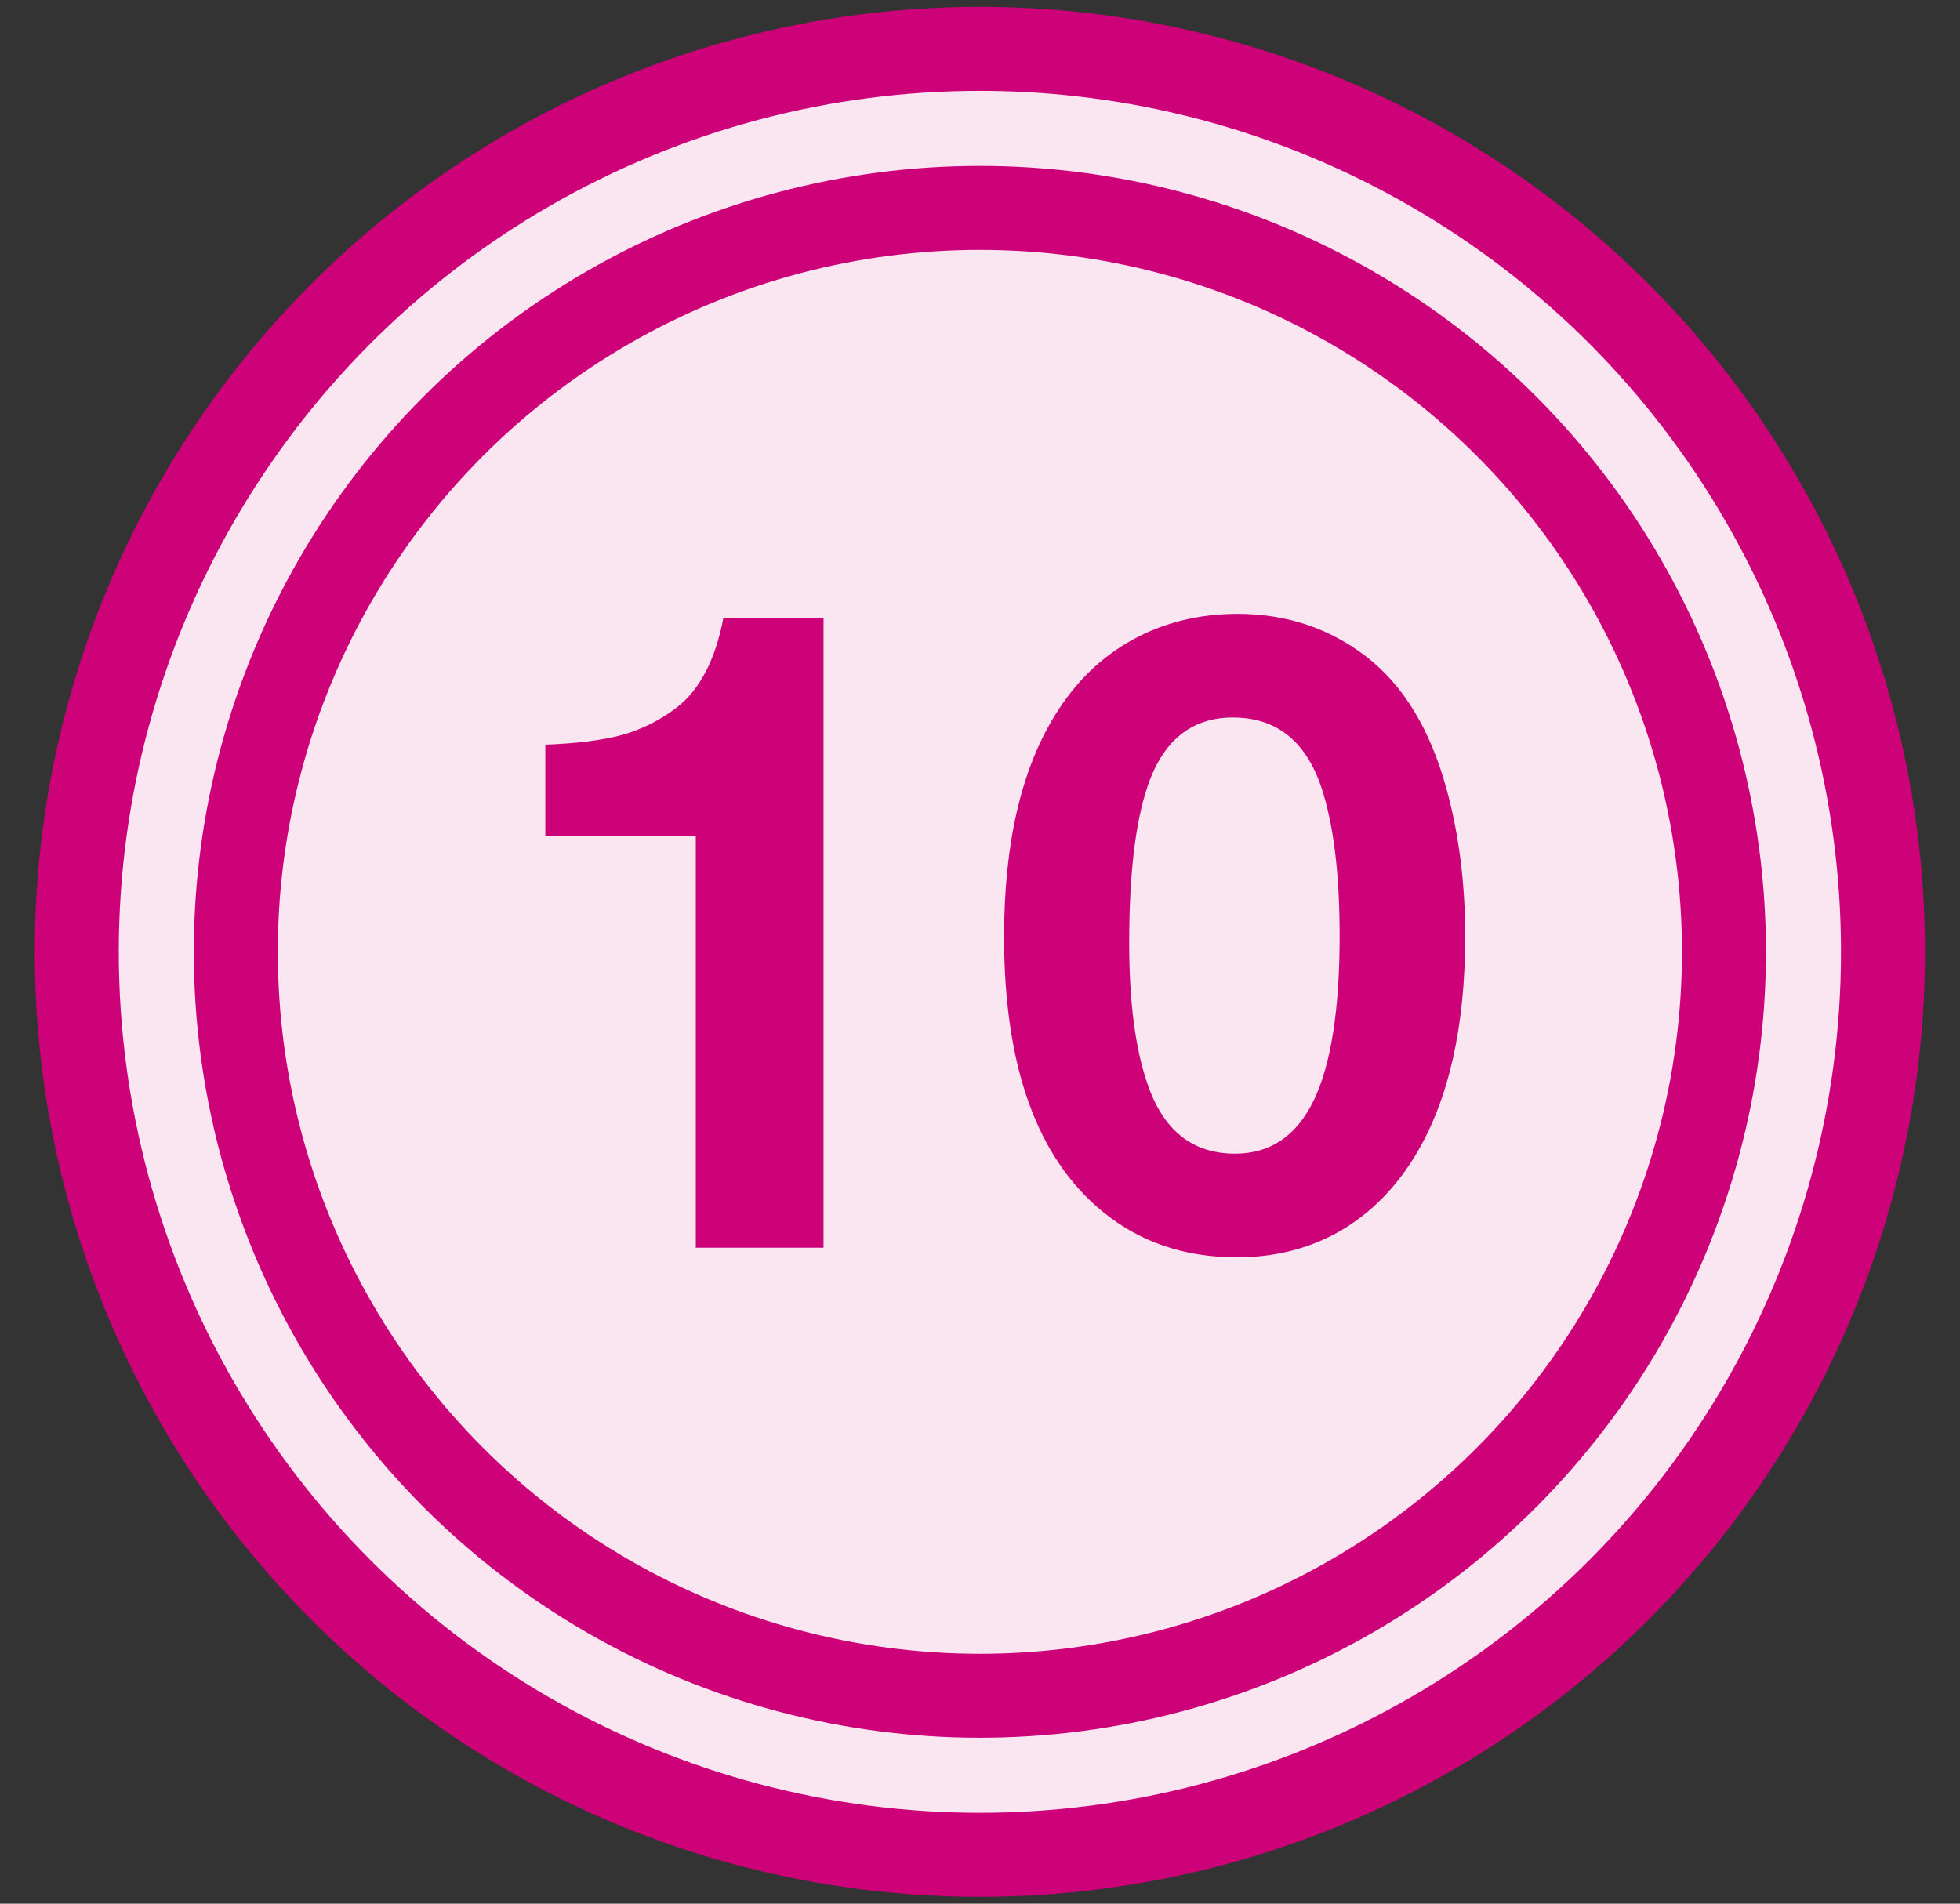
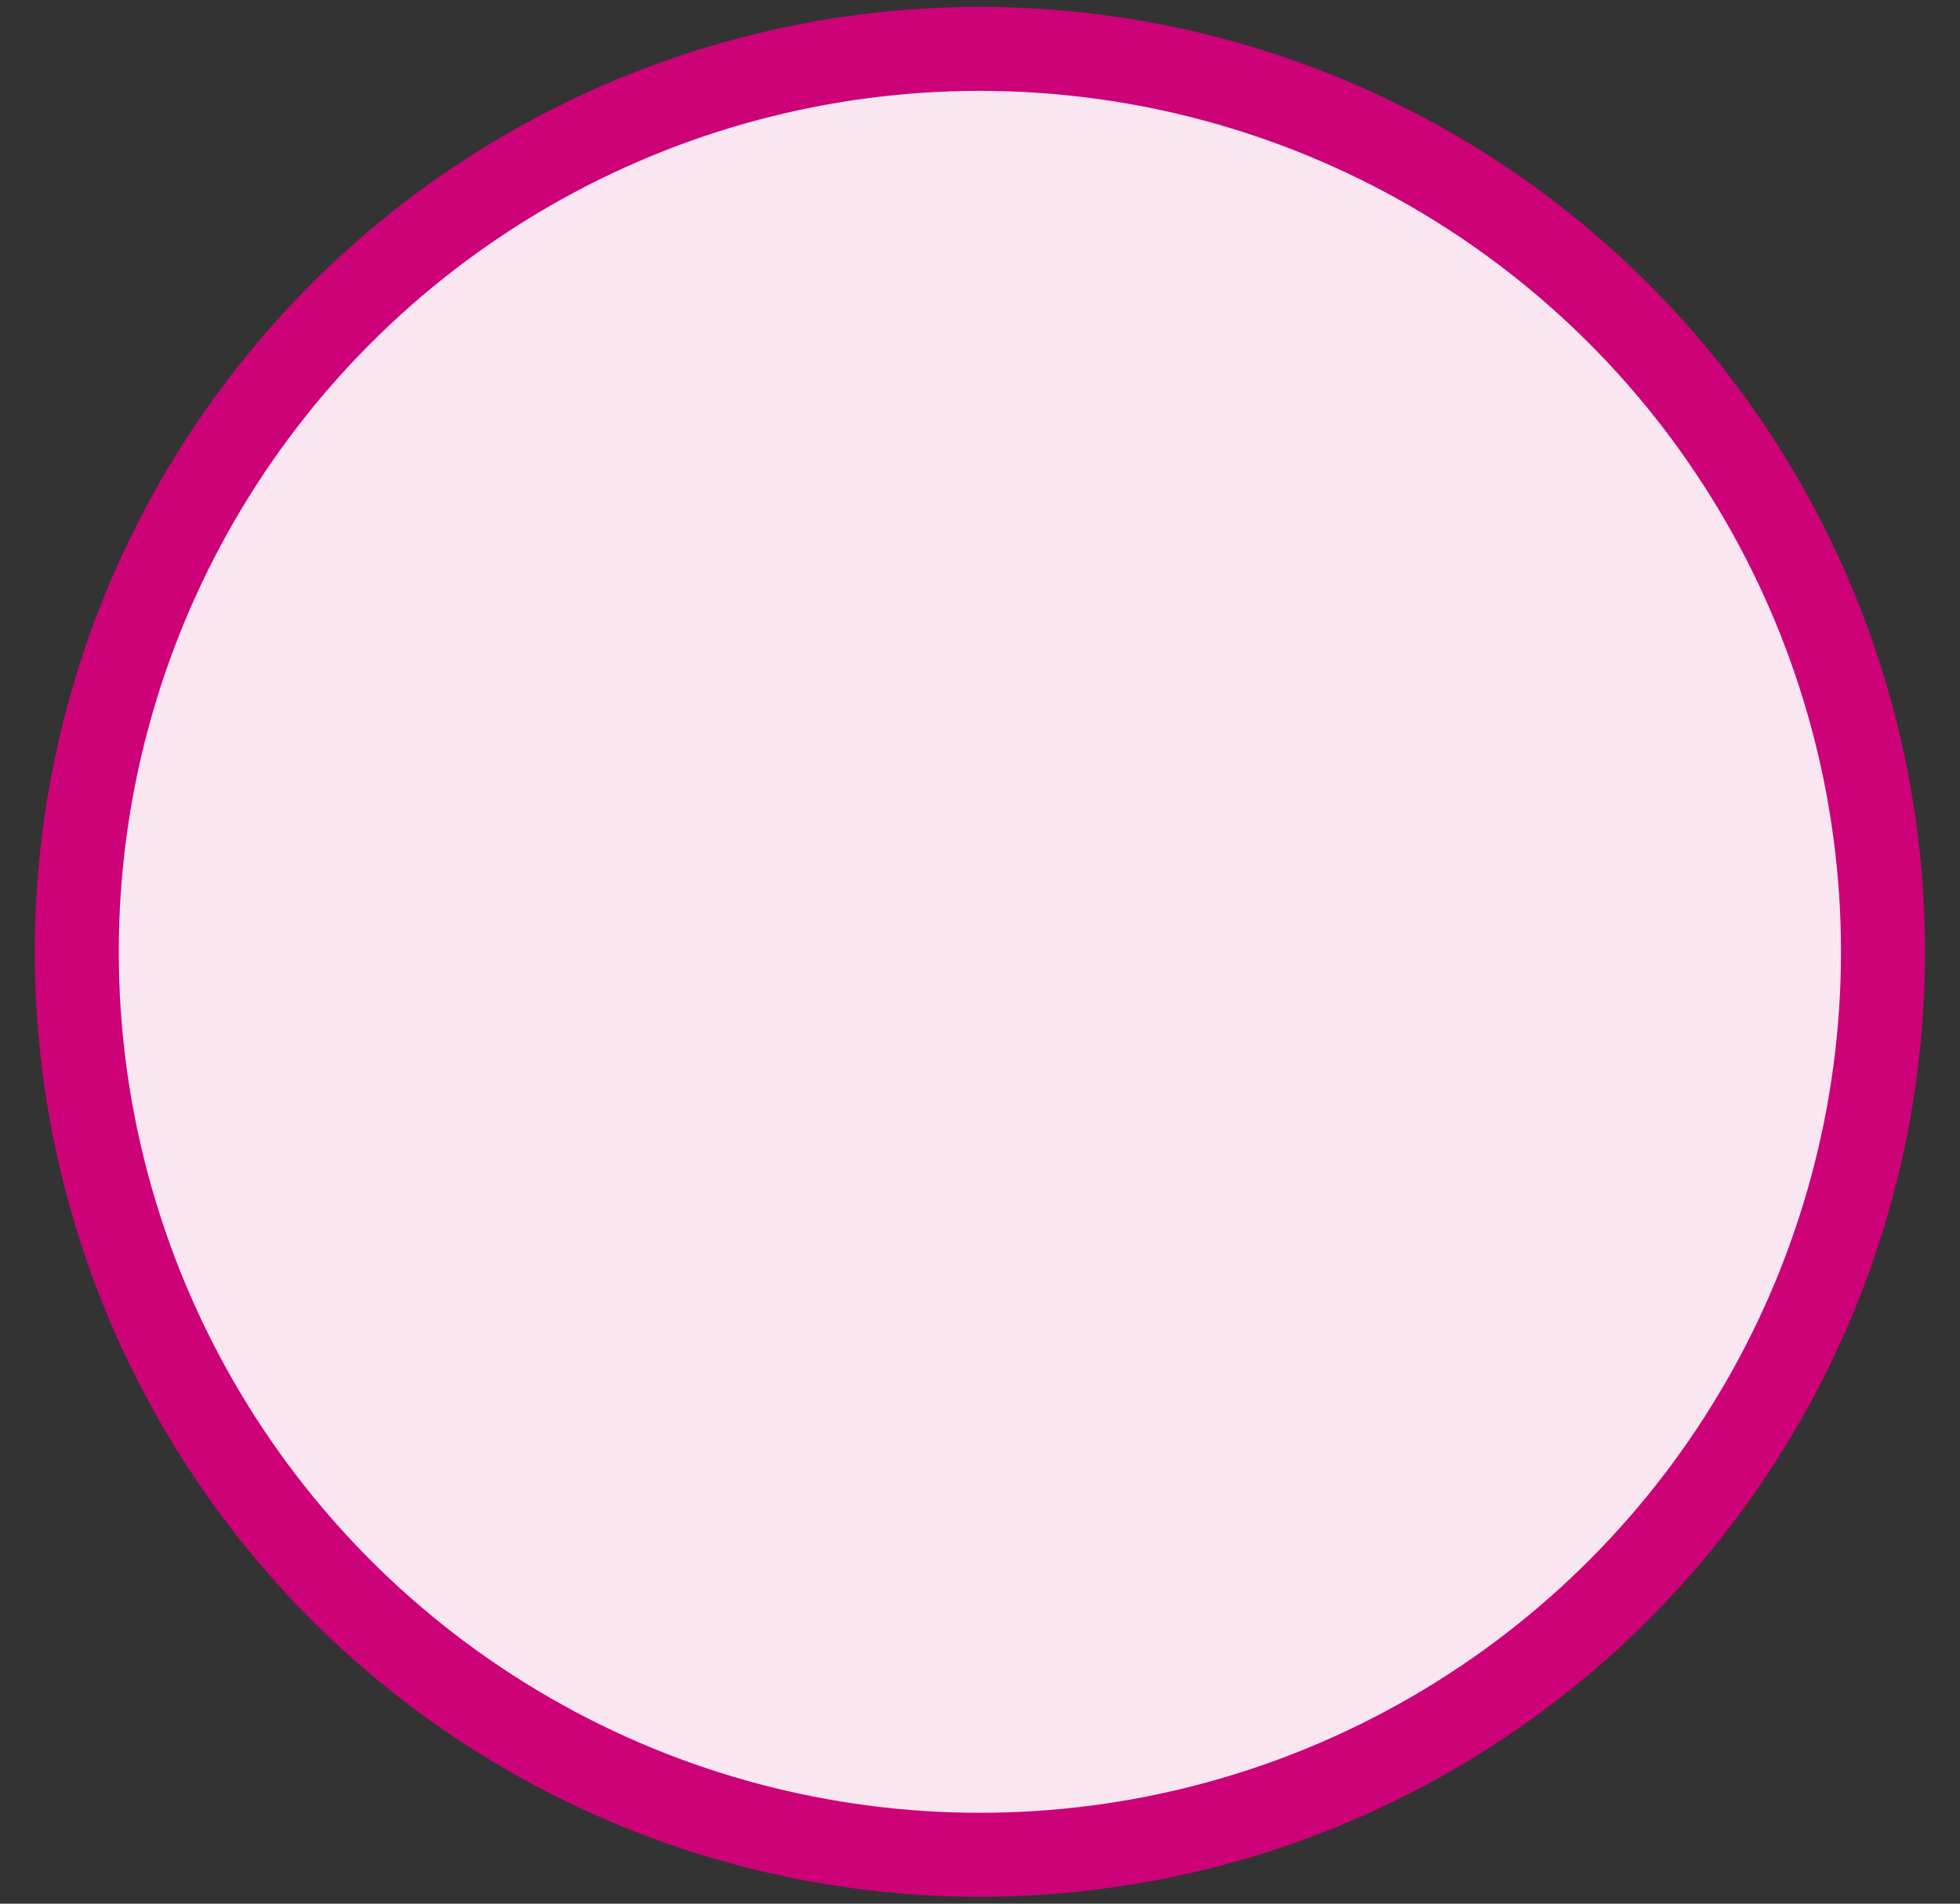
<svg xmlns="http://www.w3.org/2000/svg" width="35" height="34" viewBox="0 0 35 34" fill="none">
  <rect x="0" y="0" width="35" height="34" fill="#333333" stroke="none" />
  <circle cx="17.498" cy="17" r="16.127" fill="#FAE6F1" stroke="#CD0178" stroke-width="1.5" />
-   <circle cx="17.498" cy="17" r="13.287" fill="#FAE6F1" stroke="#CD0178" stroke-width="1.5" />
-   <path d="M14.706 11.042V22.284H12.425V14.925H11.613H10.8H10.011H9.738V13.3C10.3 13.279 10.756 13.222 11.105 13.128C11.454 13.029 11.774 12.87 12.066 12.651C12.488 12.334 12.771 11.797 12.917 11.042H14.706ZM22.102 10.964C22.971 10.964 23.737 11.219 24.399 11.729C25.06 12.24 25.537 13.024 25.828 14.081C26.052 14.894 26.164 15.774 26.164 16.722C26.164 18.336 25.872 19.633 25.289 20.612C24.93 21.211 24.477 21.67 23.93 21.987C23.383 22.3 22.768 22.456 22.086 22.456C21.154 22.456 20.357 22.185 19.695 21.644C18.518 20.685 17.93 19.047 17.93 16.73C17.93 15.063 18.237 13.737 18.852 12.753C19.211 12.175 19.669 11.732 20.227 11.425C20.789 11.117 21.414 10.964 22.102 10.964ZM22.016 12.815C21.271 12.815 20.761 13.232 20.485 14.065C20.271 14.711 20.164 15.636 20.164 16.839C20.164 17.896 20.274 18.737 20.492 19.362C20.774 20.19 21.294 20.605 22.055 20.605C22.685 20.605 23.154 20.287 23.461 19.651C23.768 19.011 23.922 18.032 23.922 16.714C23.922 15.599 23.813 14.714 23.594 14.058C23.313 13.229 22.787 12.815 22.016 12.815Z" fill="#CD0178" />
</svg>